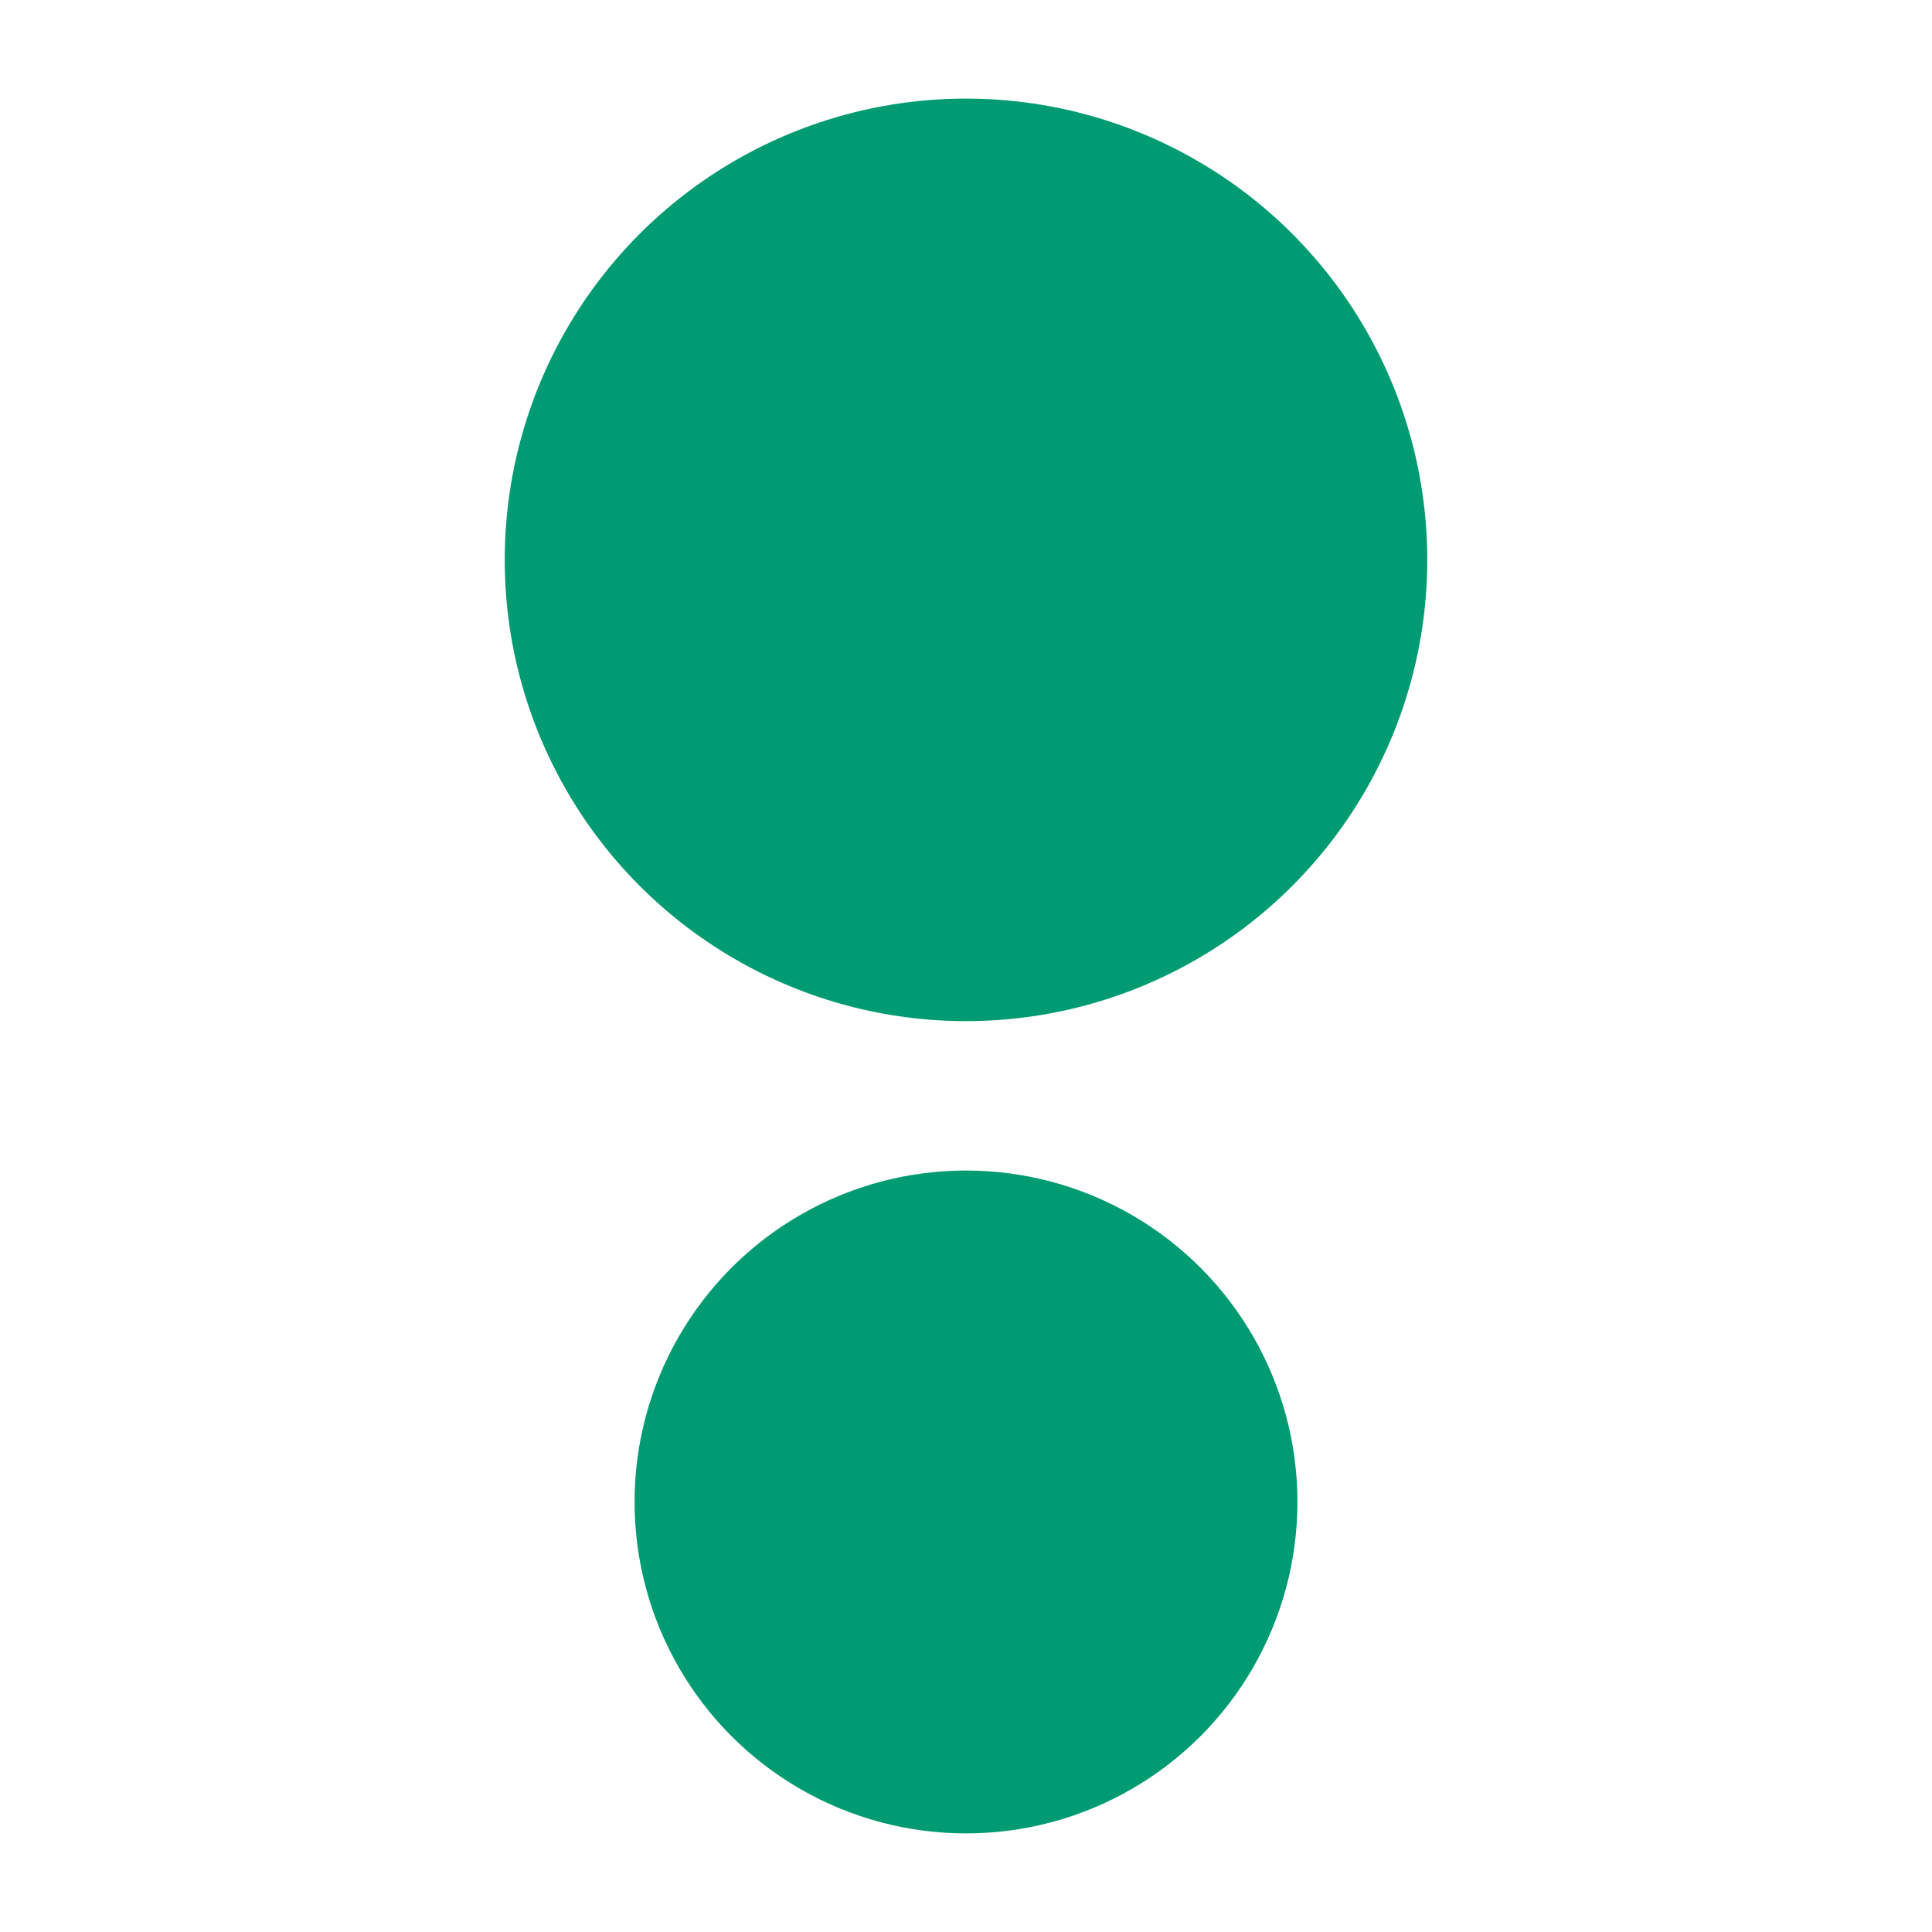
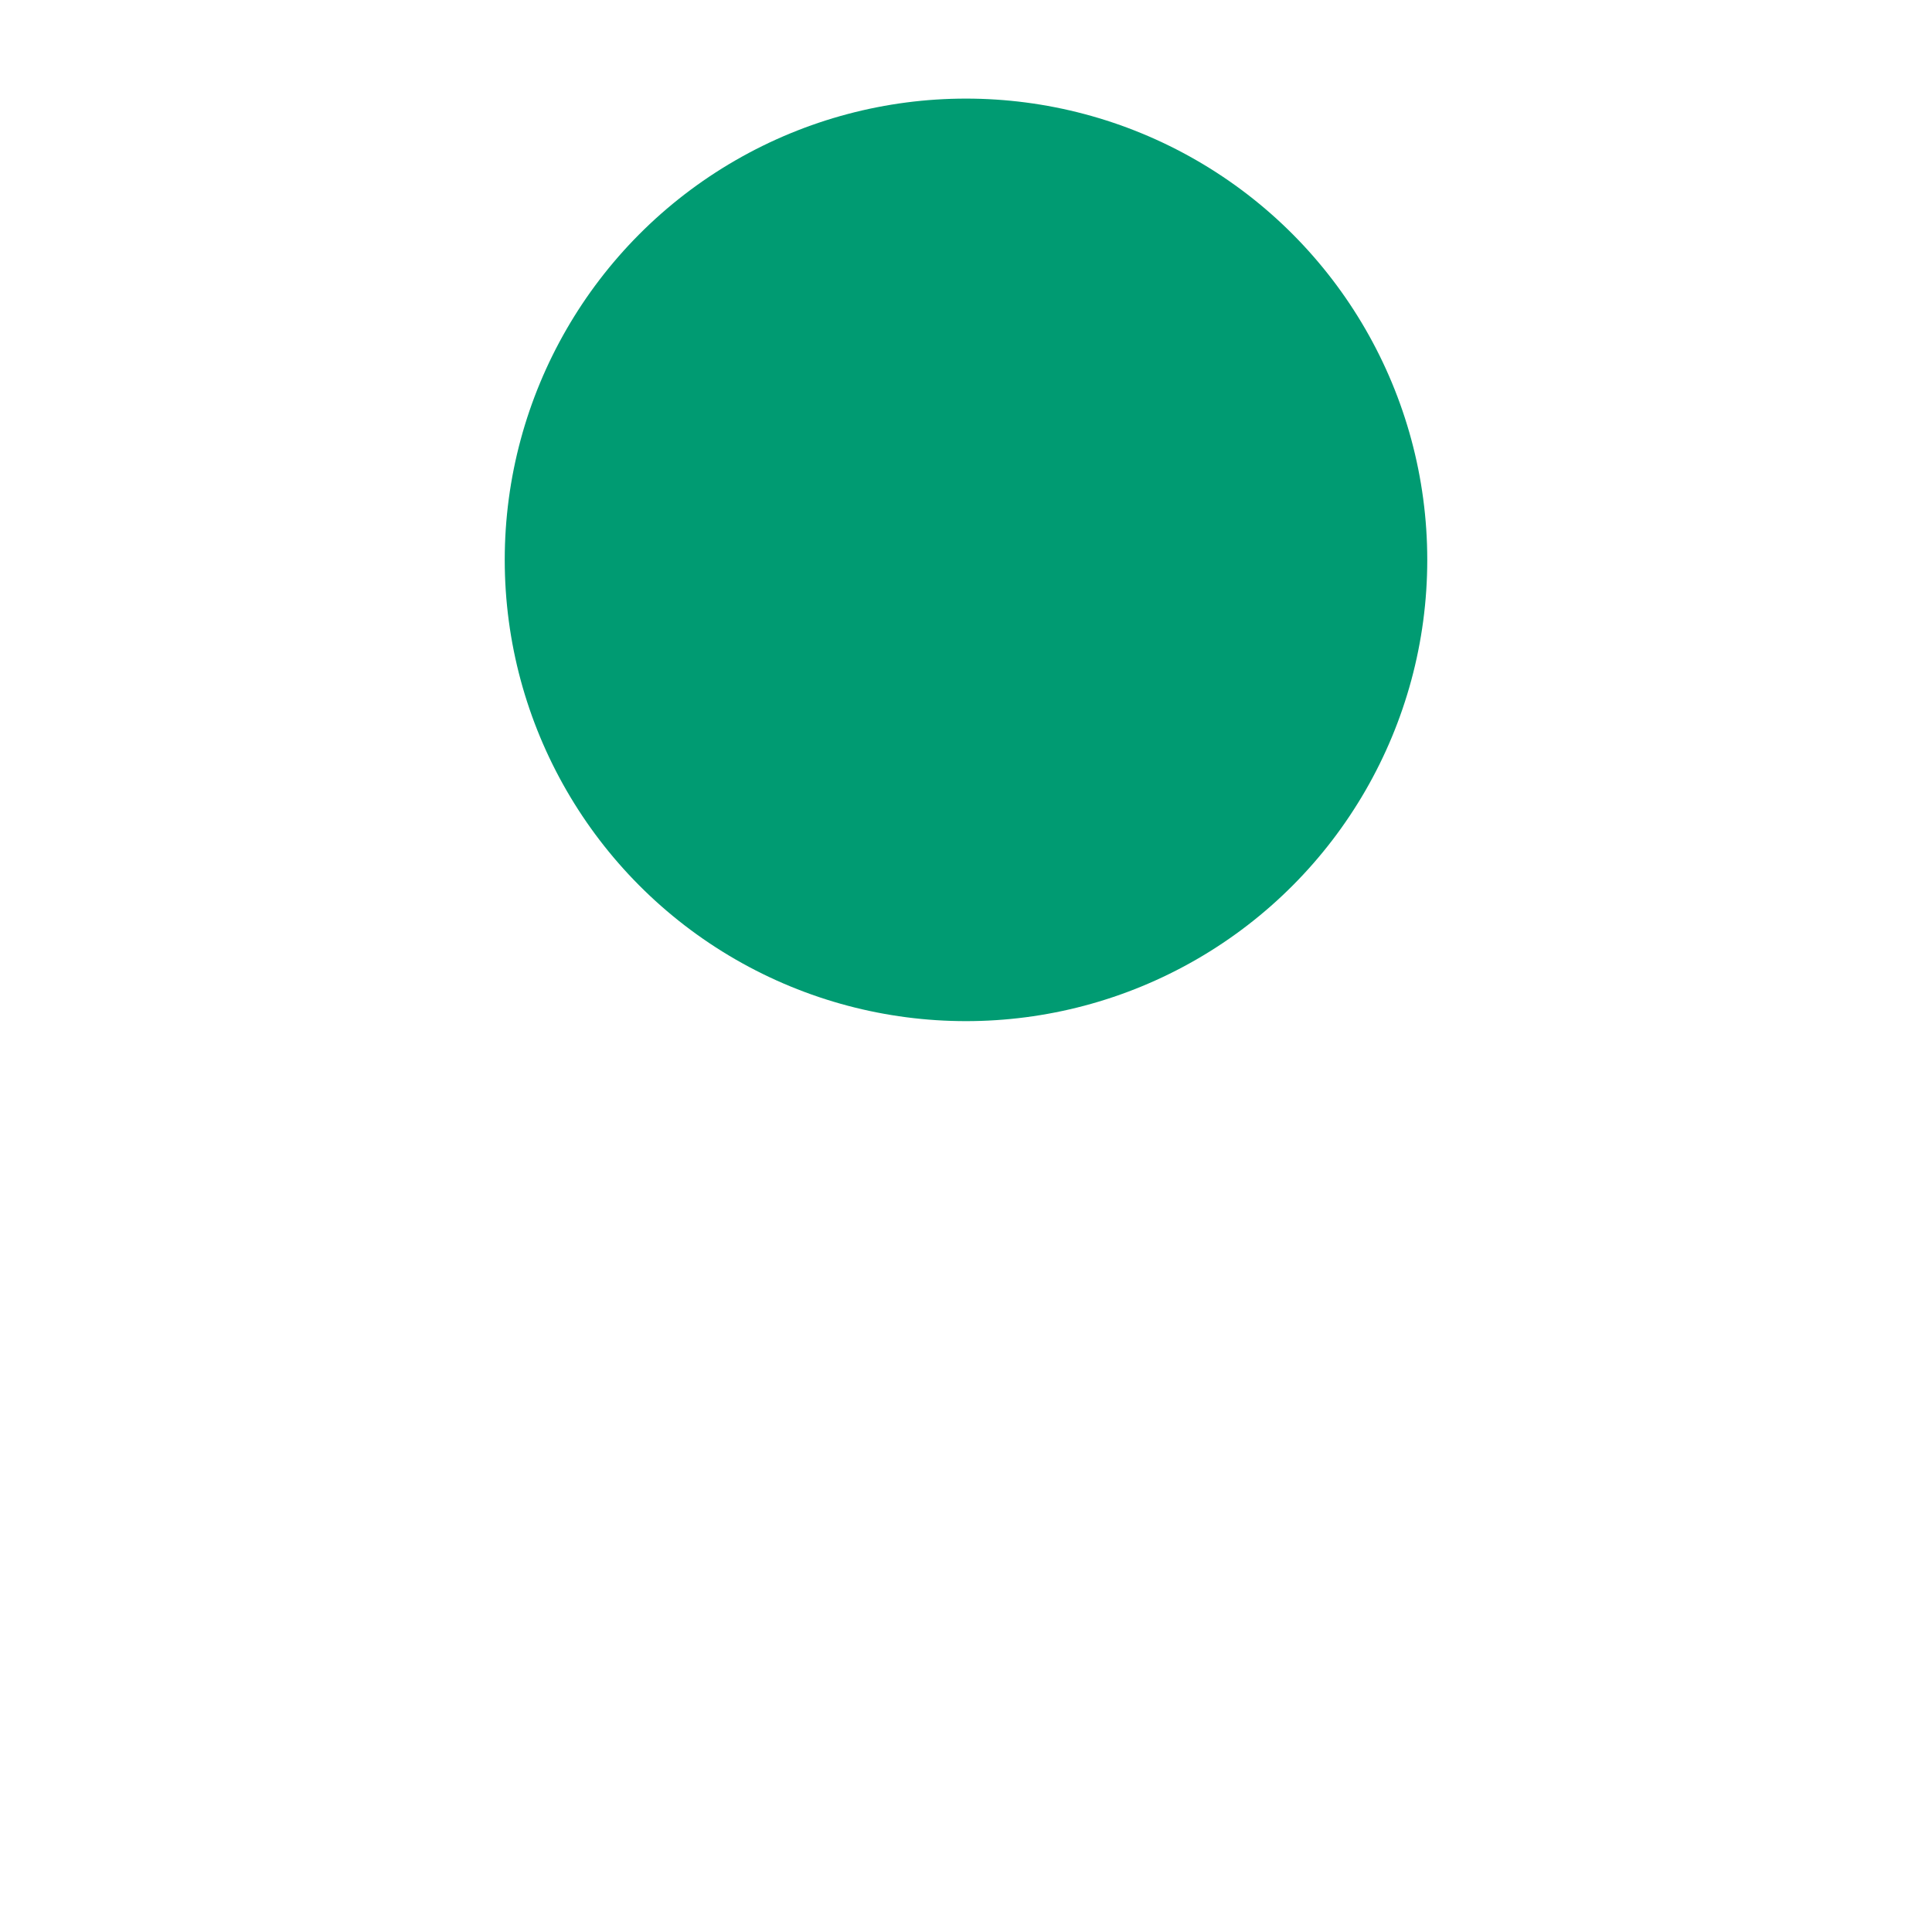
<svg xmlns="http://www.w3.org/2000/svg" id="Layer_1" version="1.1" viewBox="0 0 800 800">
  <defs>
    <style>
      .st0 {
        fill: #009b72;
      }
    </style>
  </defs>
-   <circle class="st0" cx="400" cy="621.93" r="137.24" />
  <circle class="st0" cx="400" cy="231.83" r="191" />
</svg>